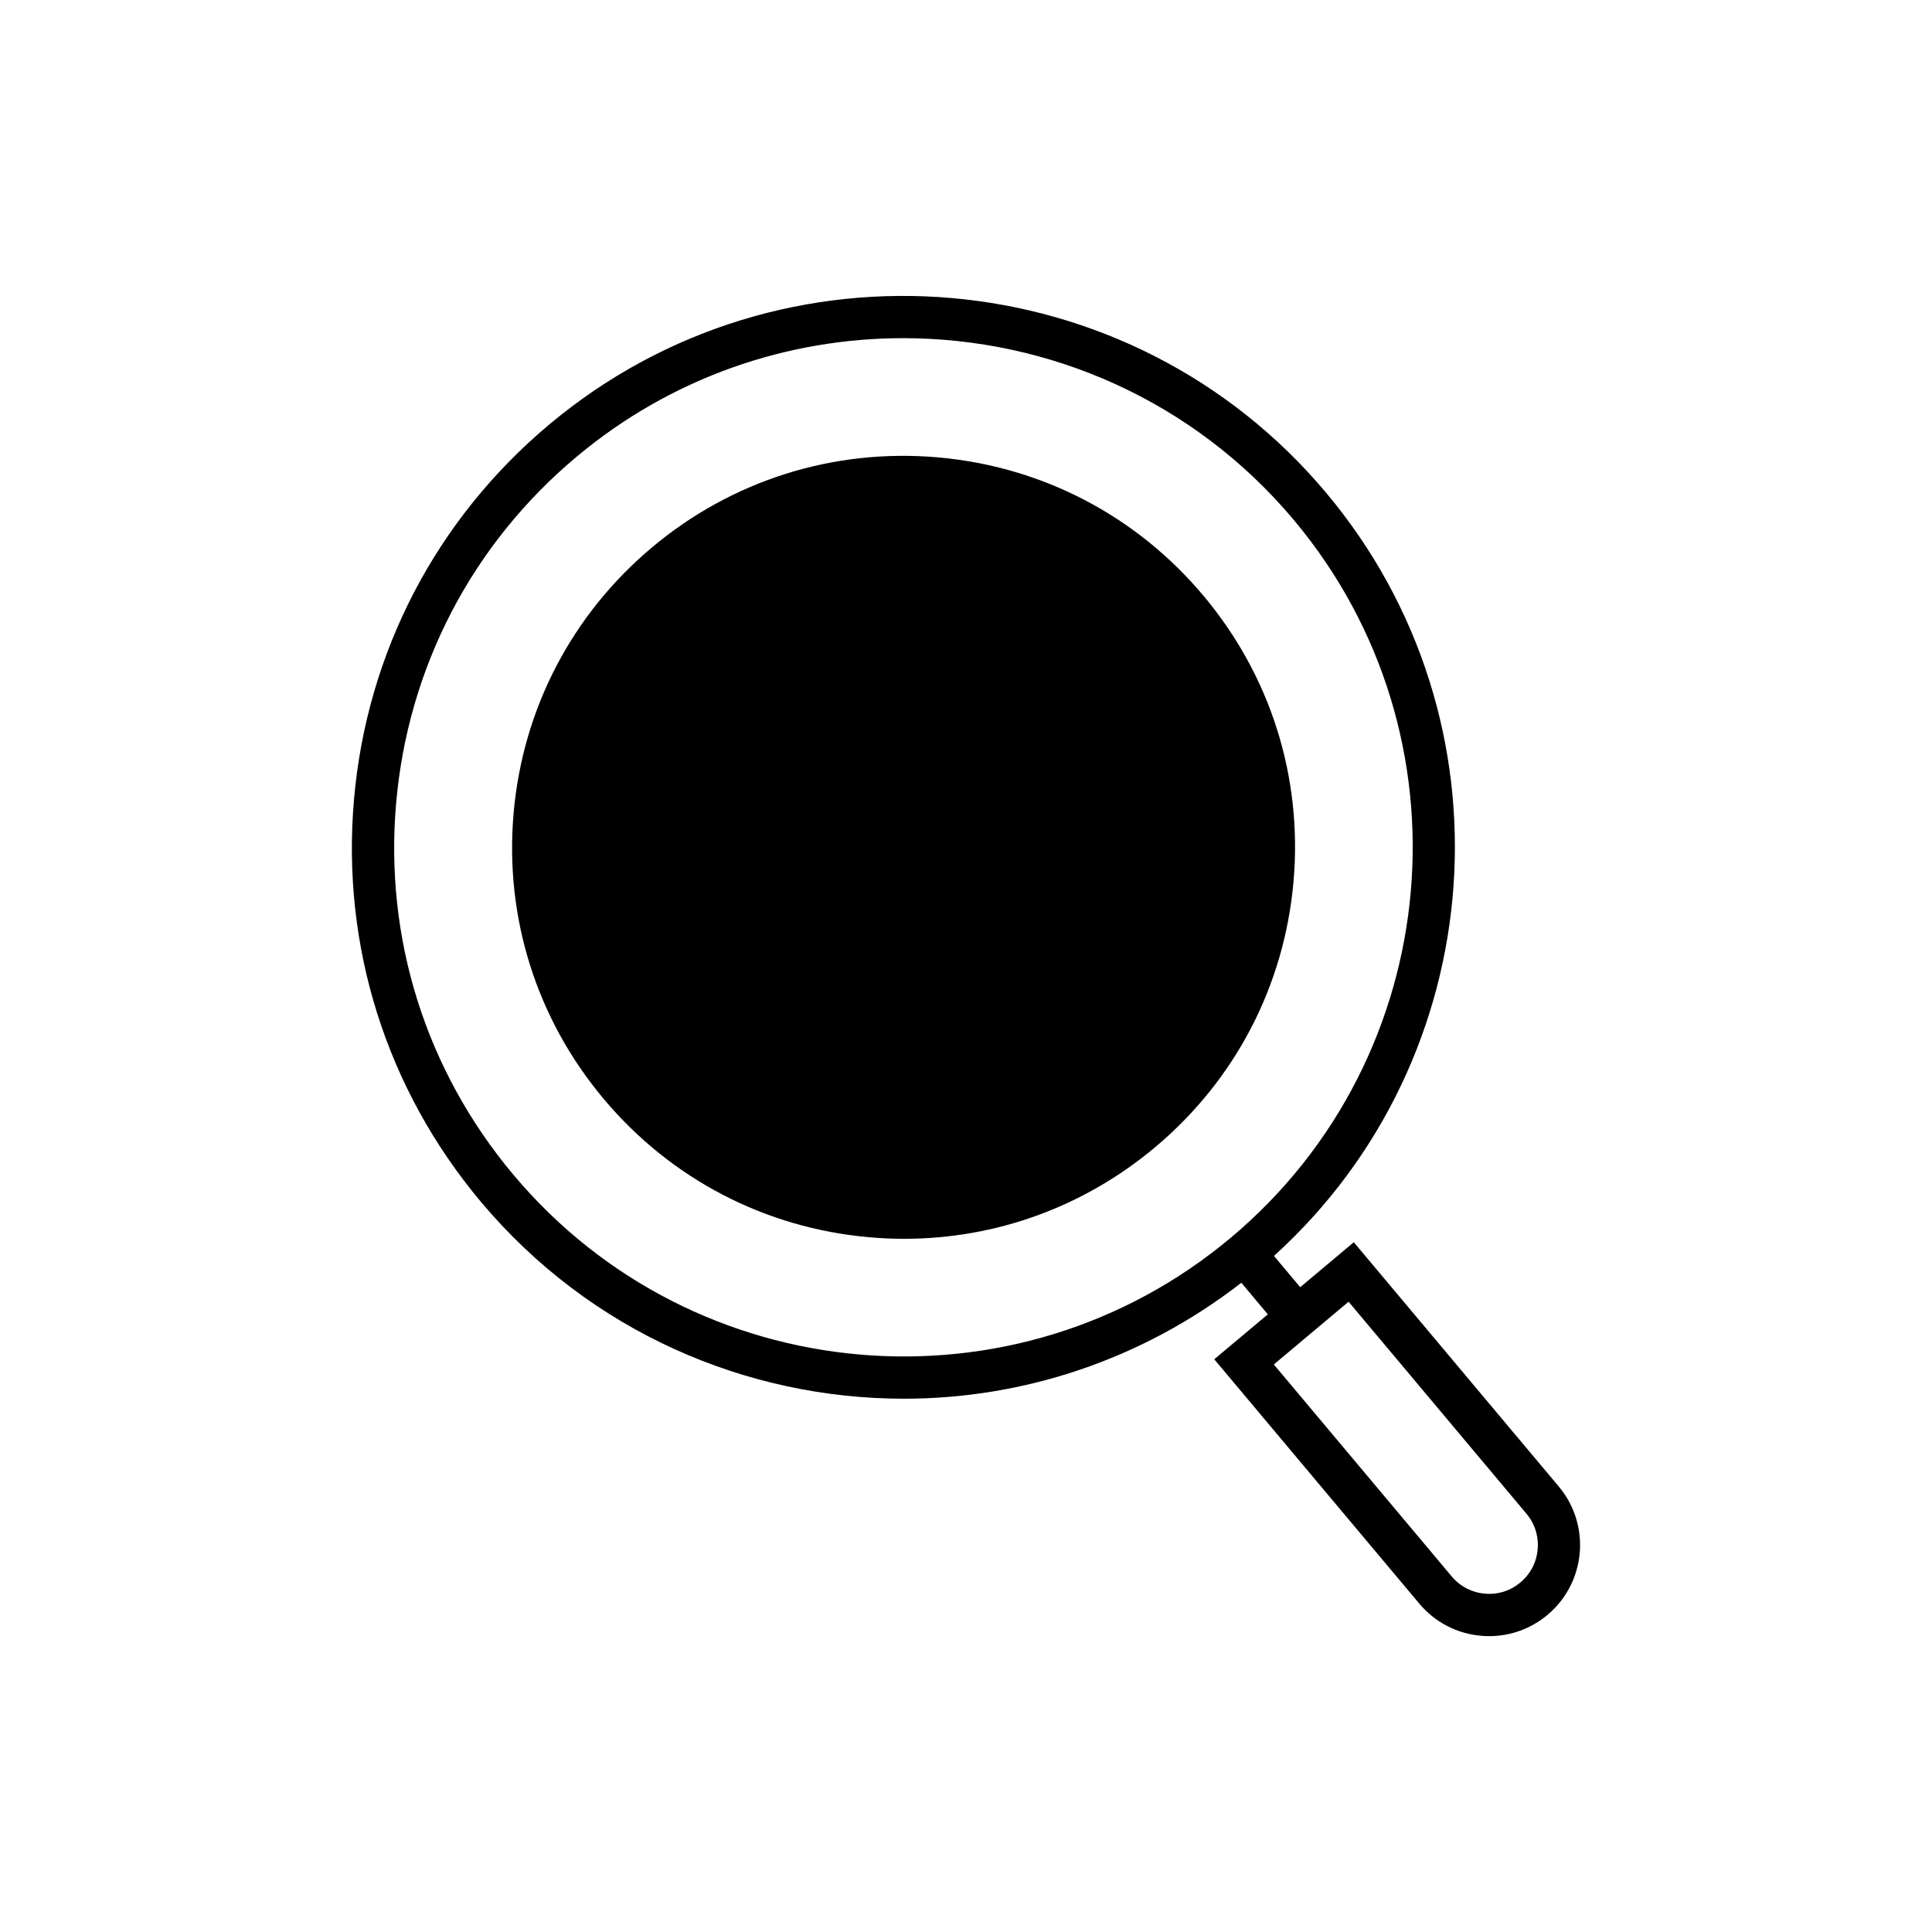
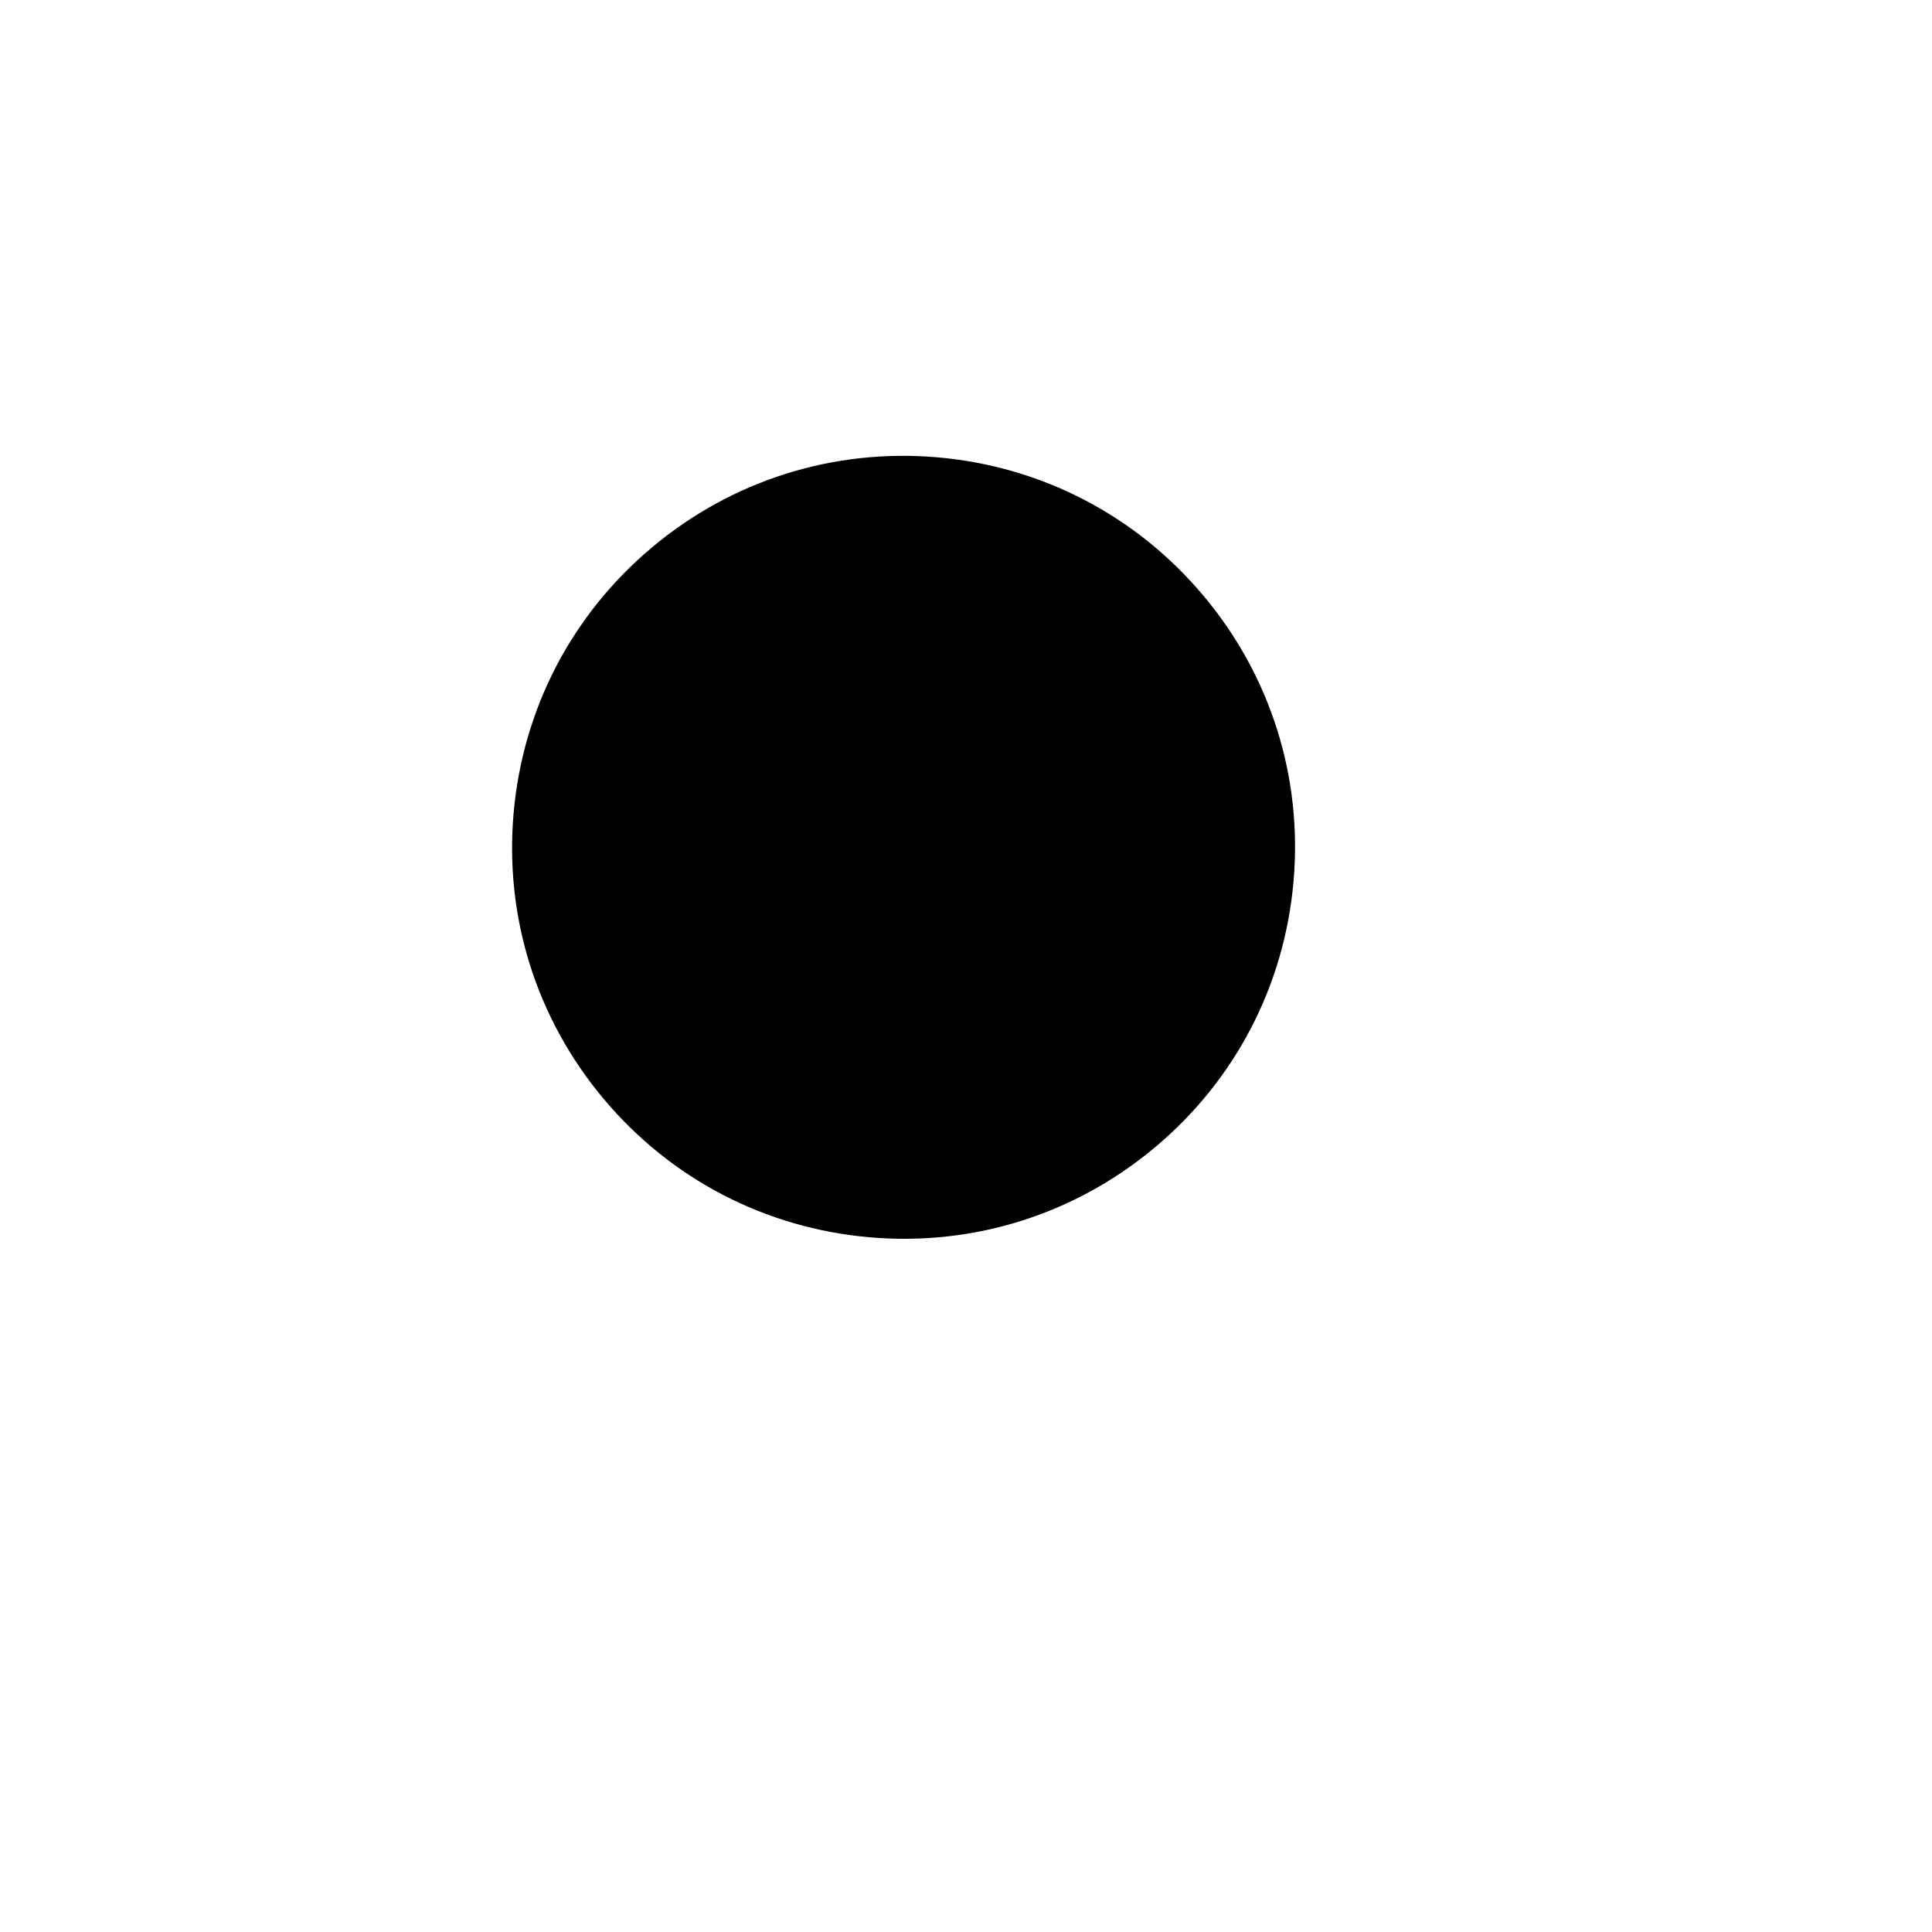
<svg xmlns="http://www.w3.org/2000/svg" fill="#000000" width="800px" height="800px" version="1.1" viewBox="144 144 512 512">
  <g>
    <path d="m462.92 301.86v0.004c-17.809-21.227-42.816-34.246-70.422-36.664-27.598-2.394-54.496 6.066-75.723 23.875-21.227 17.809-34.246 42.824-36.664 70.426-2.418 27.605 6.062 54.496 23.871 75.723 17.809 21.23 42.824 34.25 70.426 36.664 3.086 0.27 6.16 0.406 9.219 0.406 24.324-0.004 47.652-8.461 66.508-24.281 21.227-17.809 34.25-42.82 36.664-70.426 2.414-27.605-6.062-54.5-23.879-75.727z" />
-     <path d="m557.1 537.95-54.328-64.746-14.203 11.914-6.953-8.289c57.867-52.41 64.426-141.93 13.816-202.25-51.812-61.75-144.2-69.836-205.95-18.02-29.914 25.102-48.262 60.348-51.664 99.246-3.402 38.902 8.543 76.797 33.645 106.71 28.879 34.414 70.352 52.16 112.11 52.156 31.41 0 62.922-10.18 89.395-30.727l7.019 8.371-14.195 11.906 54.336 64.75c4.141 4.938 9.957 7.965 16.379 8.527 0.719 0.062 1.434 0.094 2.144 0.094 5.656 0 11.082-1.969 15.469-5.648 10.199-8.555 11.531-23.801 2.981-33.992zm-277.05-82.633c-23.18-27.621-34.211-62.617-31.066-98.535 3.144-35.922 20.086-68.469 47.703-91.645 25.246-21.184 56.031-31.52 86.66-31.52 38.551 0 76.852 16.387 103.51 48.16 47.848 57.023 40.387 142.34-16.625 190.18-57.023 47.844-142.34 40.371-190.18-16.641zm266.88 108.04c-2.644 2.219-5.969 3.297-9.438 2.977-3.441-0.301-6.559-1.922-8.777-4.566l-47.137-56.172 19.812-16.625 47.133 56.172c2.219 2.644 3.277 6 2.977 9.441-0.301 3.441-1.922 6.555-4.57 8.773z" />
  </g>
</svg>